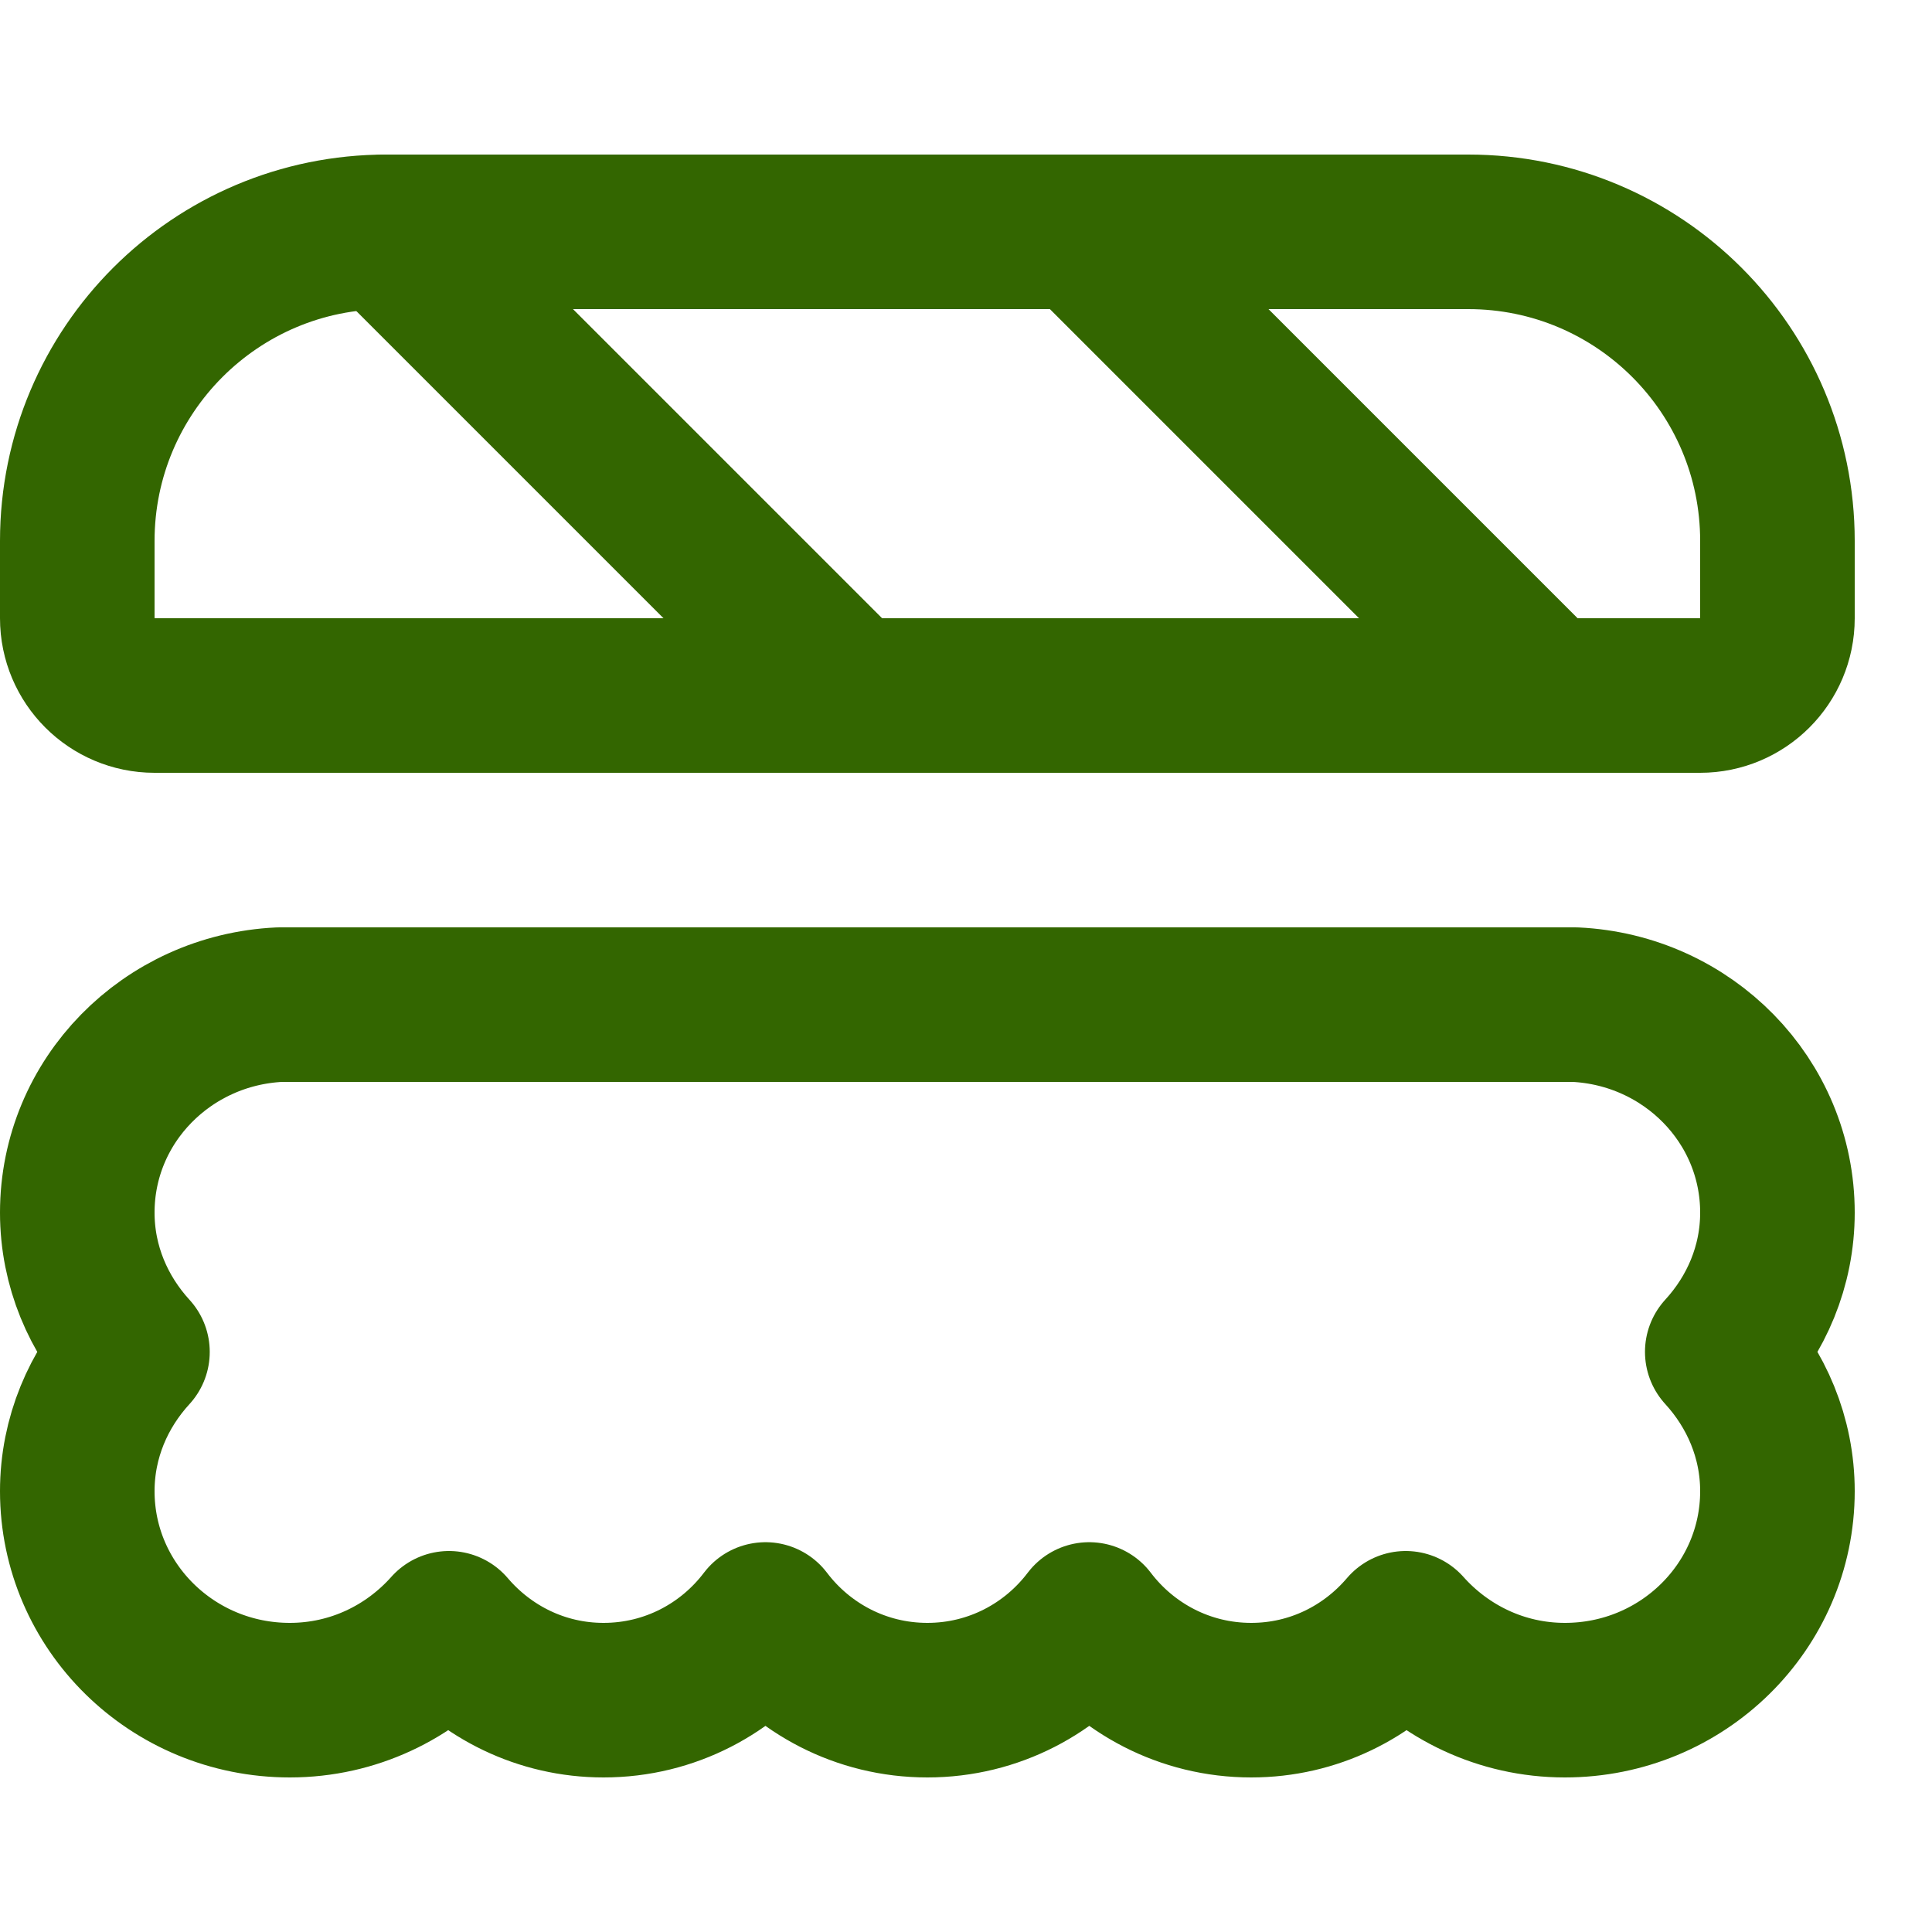
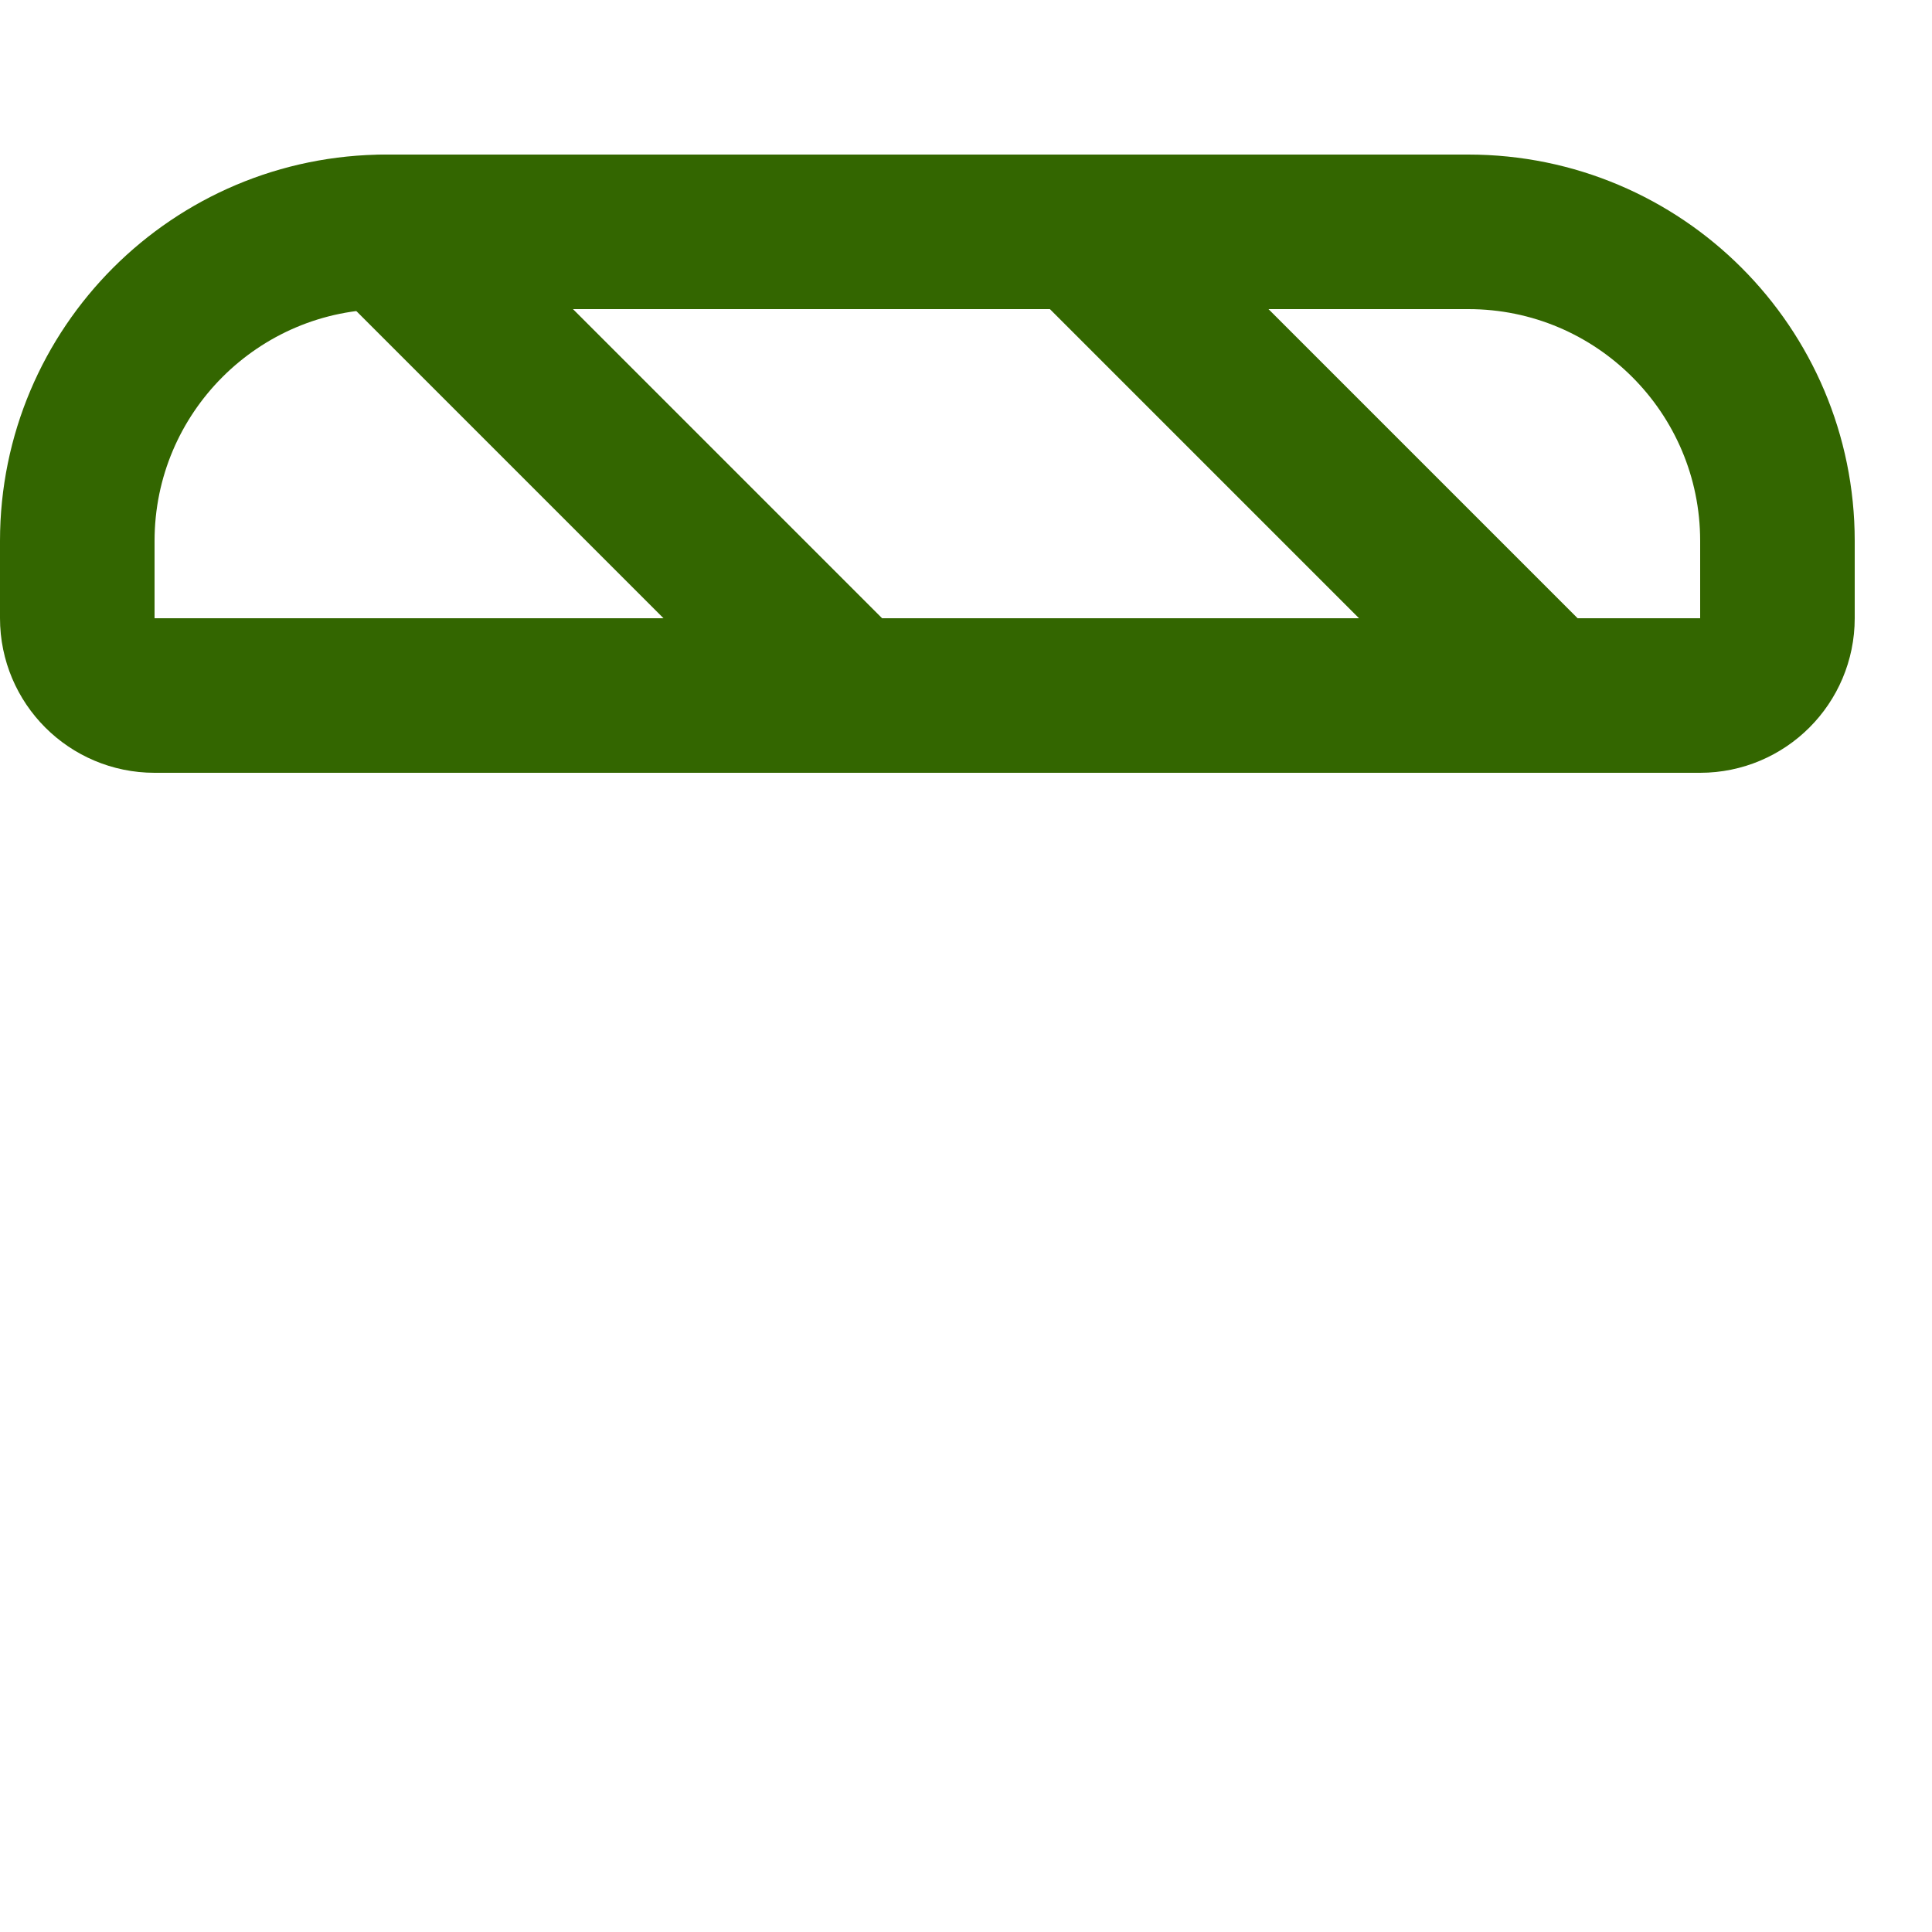
<svg xmlns="http://www.w3.org/2000/svg" enable-background="new 0 0 25 25" width="100" height="100" viewBox="0 0 25 25">
  <title>sushi</title>
  <g style="fill:none;stroke:#336600;stroke-width:2;stroke-linecap:round;stroke-linejoin:round;stroke-miterlimit:10">
-     <path d="m20.382 13h-16.764c-1.456.069-2.618 1.242-2.618 2.691 0 .696.275 1.323.714 1.803-.439.479-.714 1.106-.714 1.802 0 1.493 1.231 2.704 2.75 2.704.825 0 1.556-.364 2.06-.93.481.564 1.193.93 2 .93.861 0 1.618-.414 2.095-1.044.477.63 1.234 1.044 2.095 1.044s1.618-.414 2.095-1.044c.478.63 1.235 1.044 2.096 1.044.807 0 1.519-.366 1.999-.93.504.565 1.235.93 2.06.93 1.519 0 2.75-1.211 2.75-2.704 0-.696-.275-1.323-.714-1.803.439-.479.714-1.106.714-1.802 0-1.449-1.162-2.622-2.618-2.691z" />
    <path d="m22 9h-20c-.552 0-1-.448-1-1v-1c0-2.209 1.791-4 4-4h14c2.209 0 4 1.791 4 4v1c0 .552-.448 1-1 1z" />
    <path d="m5 3 6 6" />
    <path d="m14 3 6 6" />
  </g>
</svg>